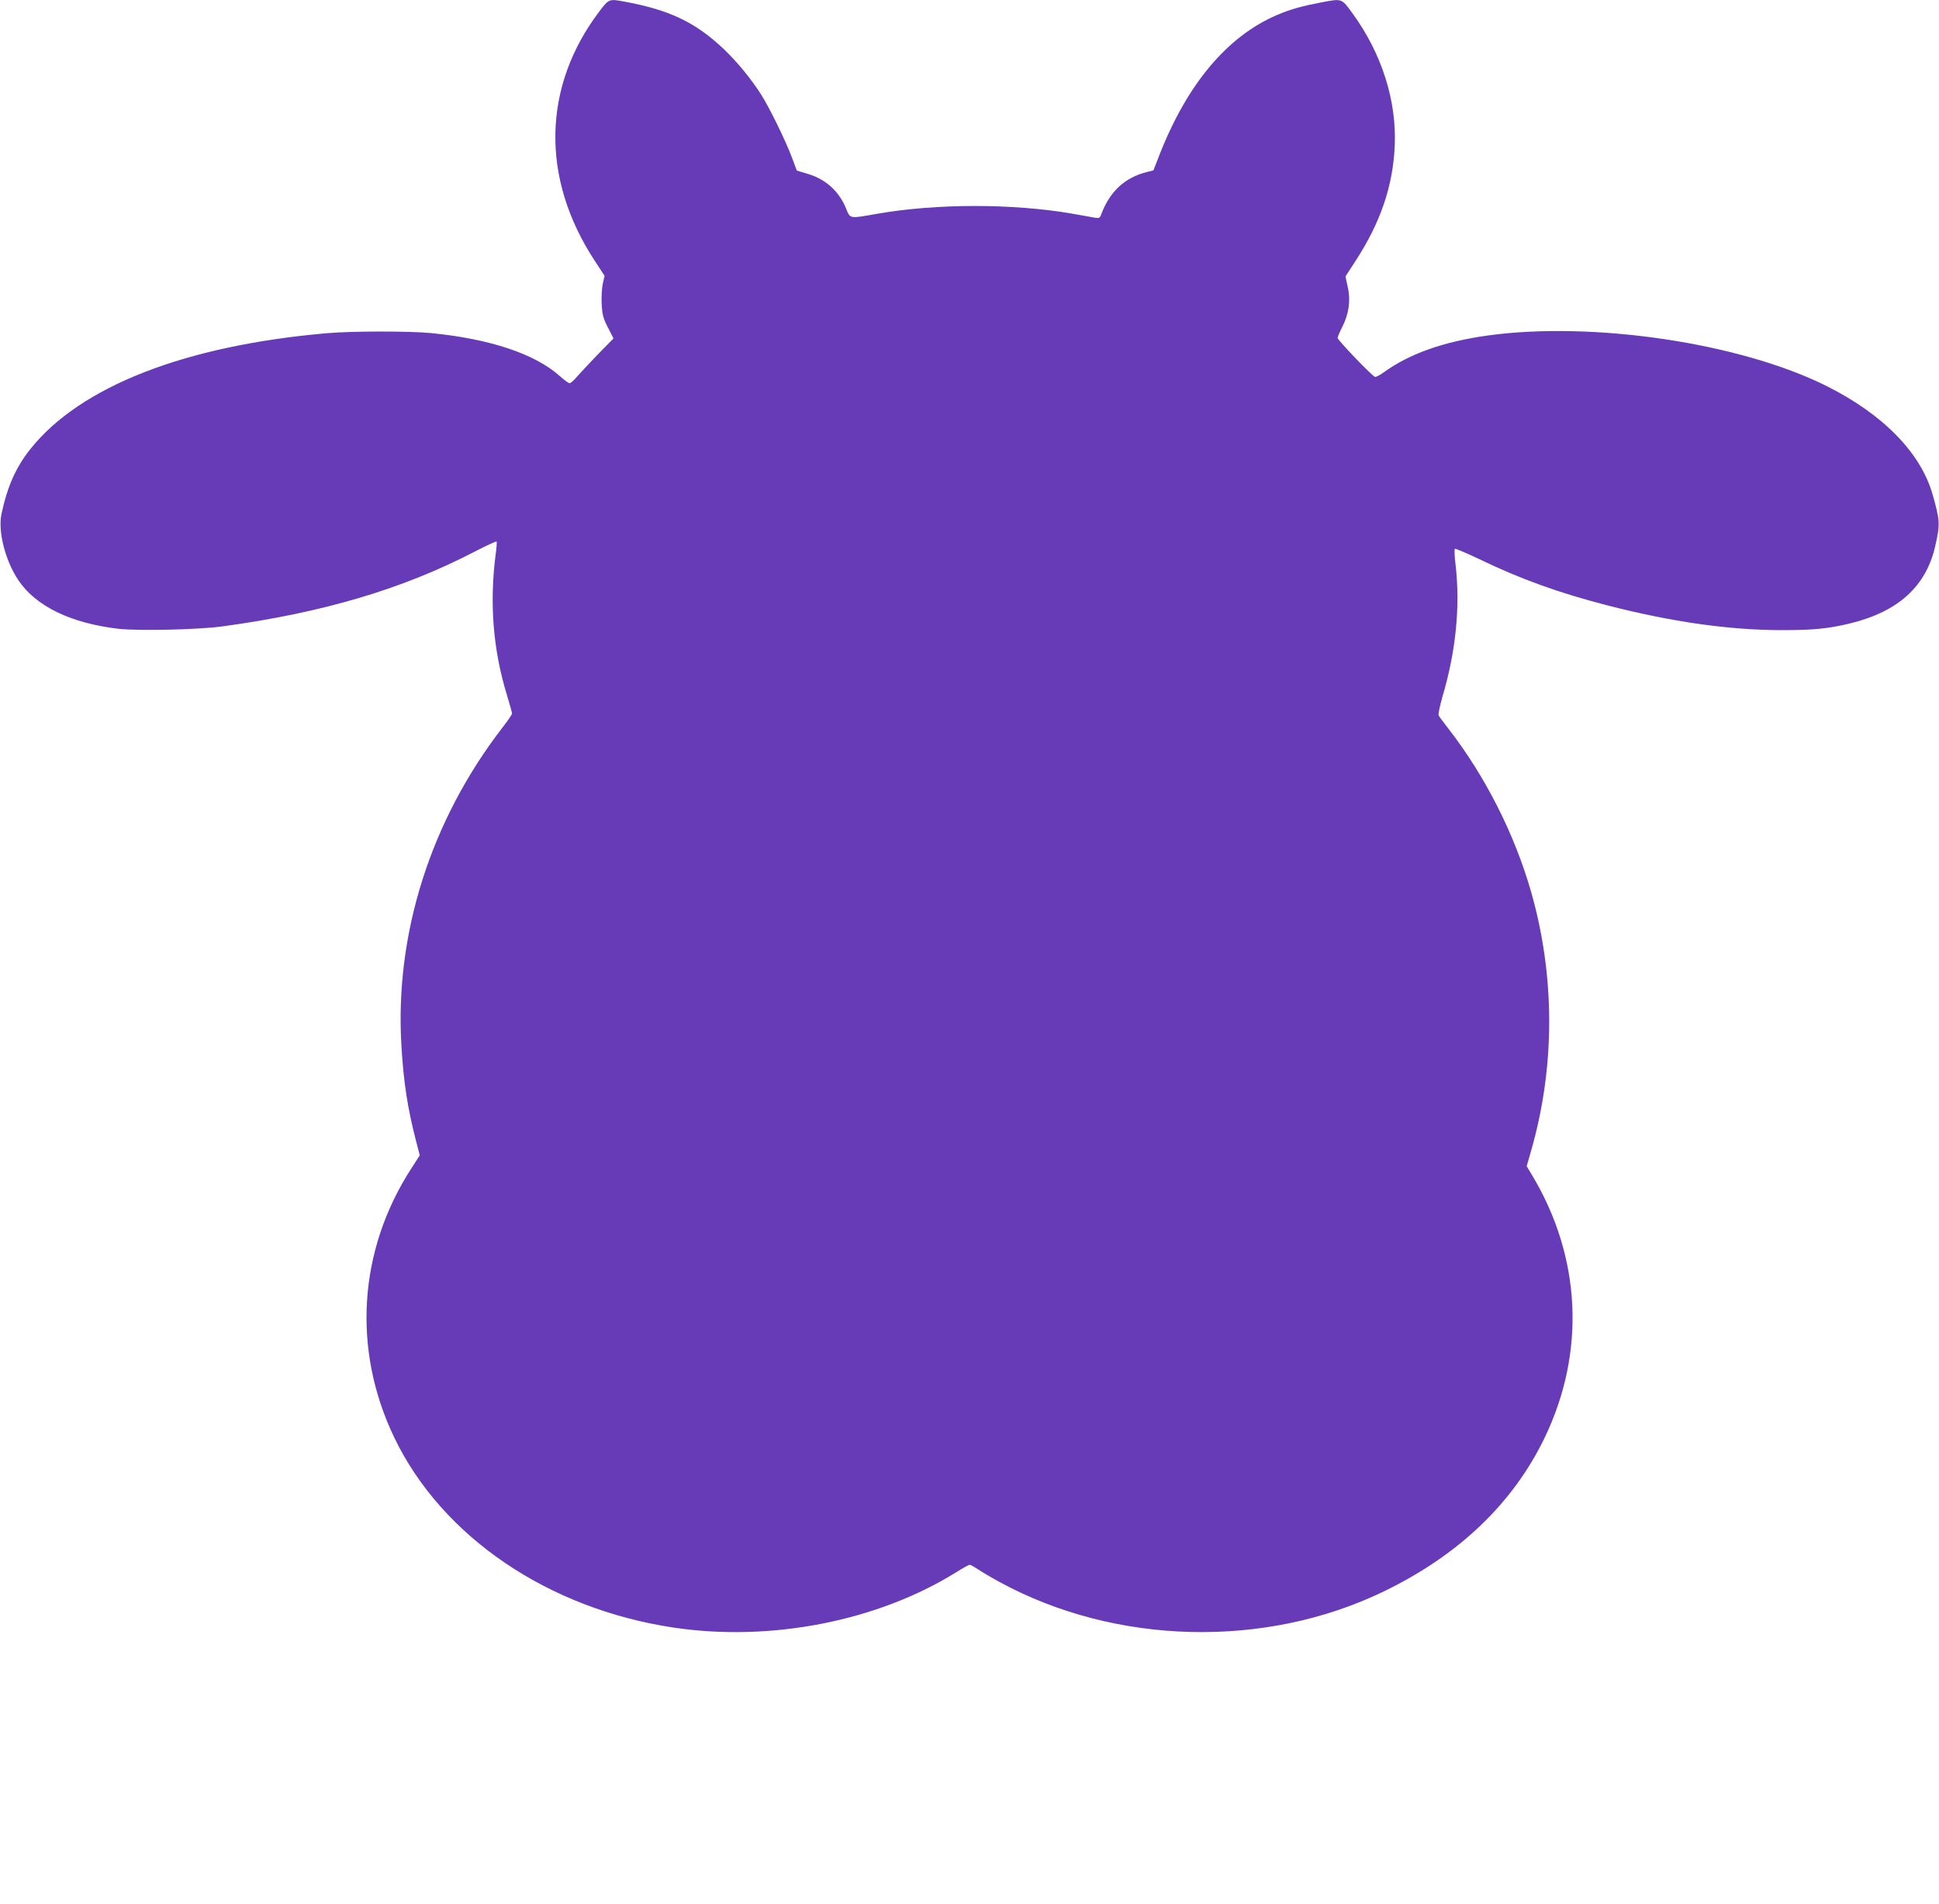
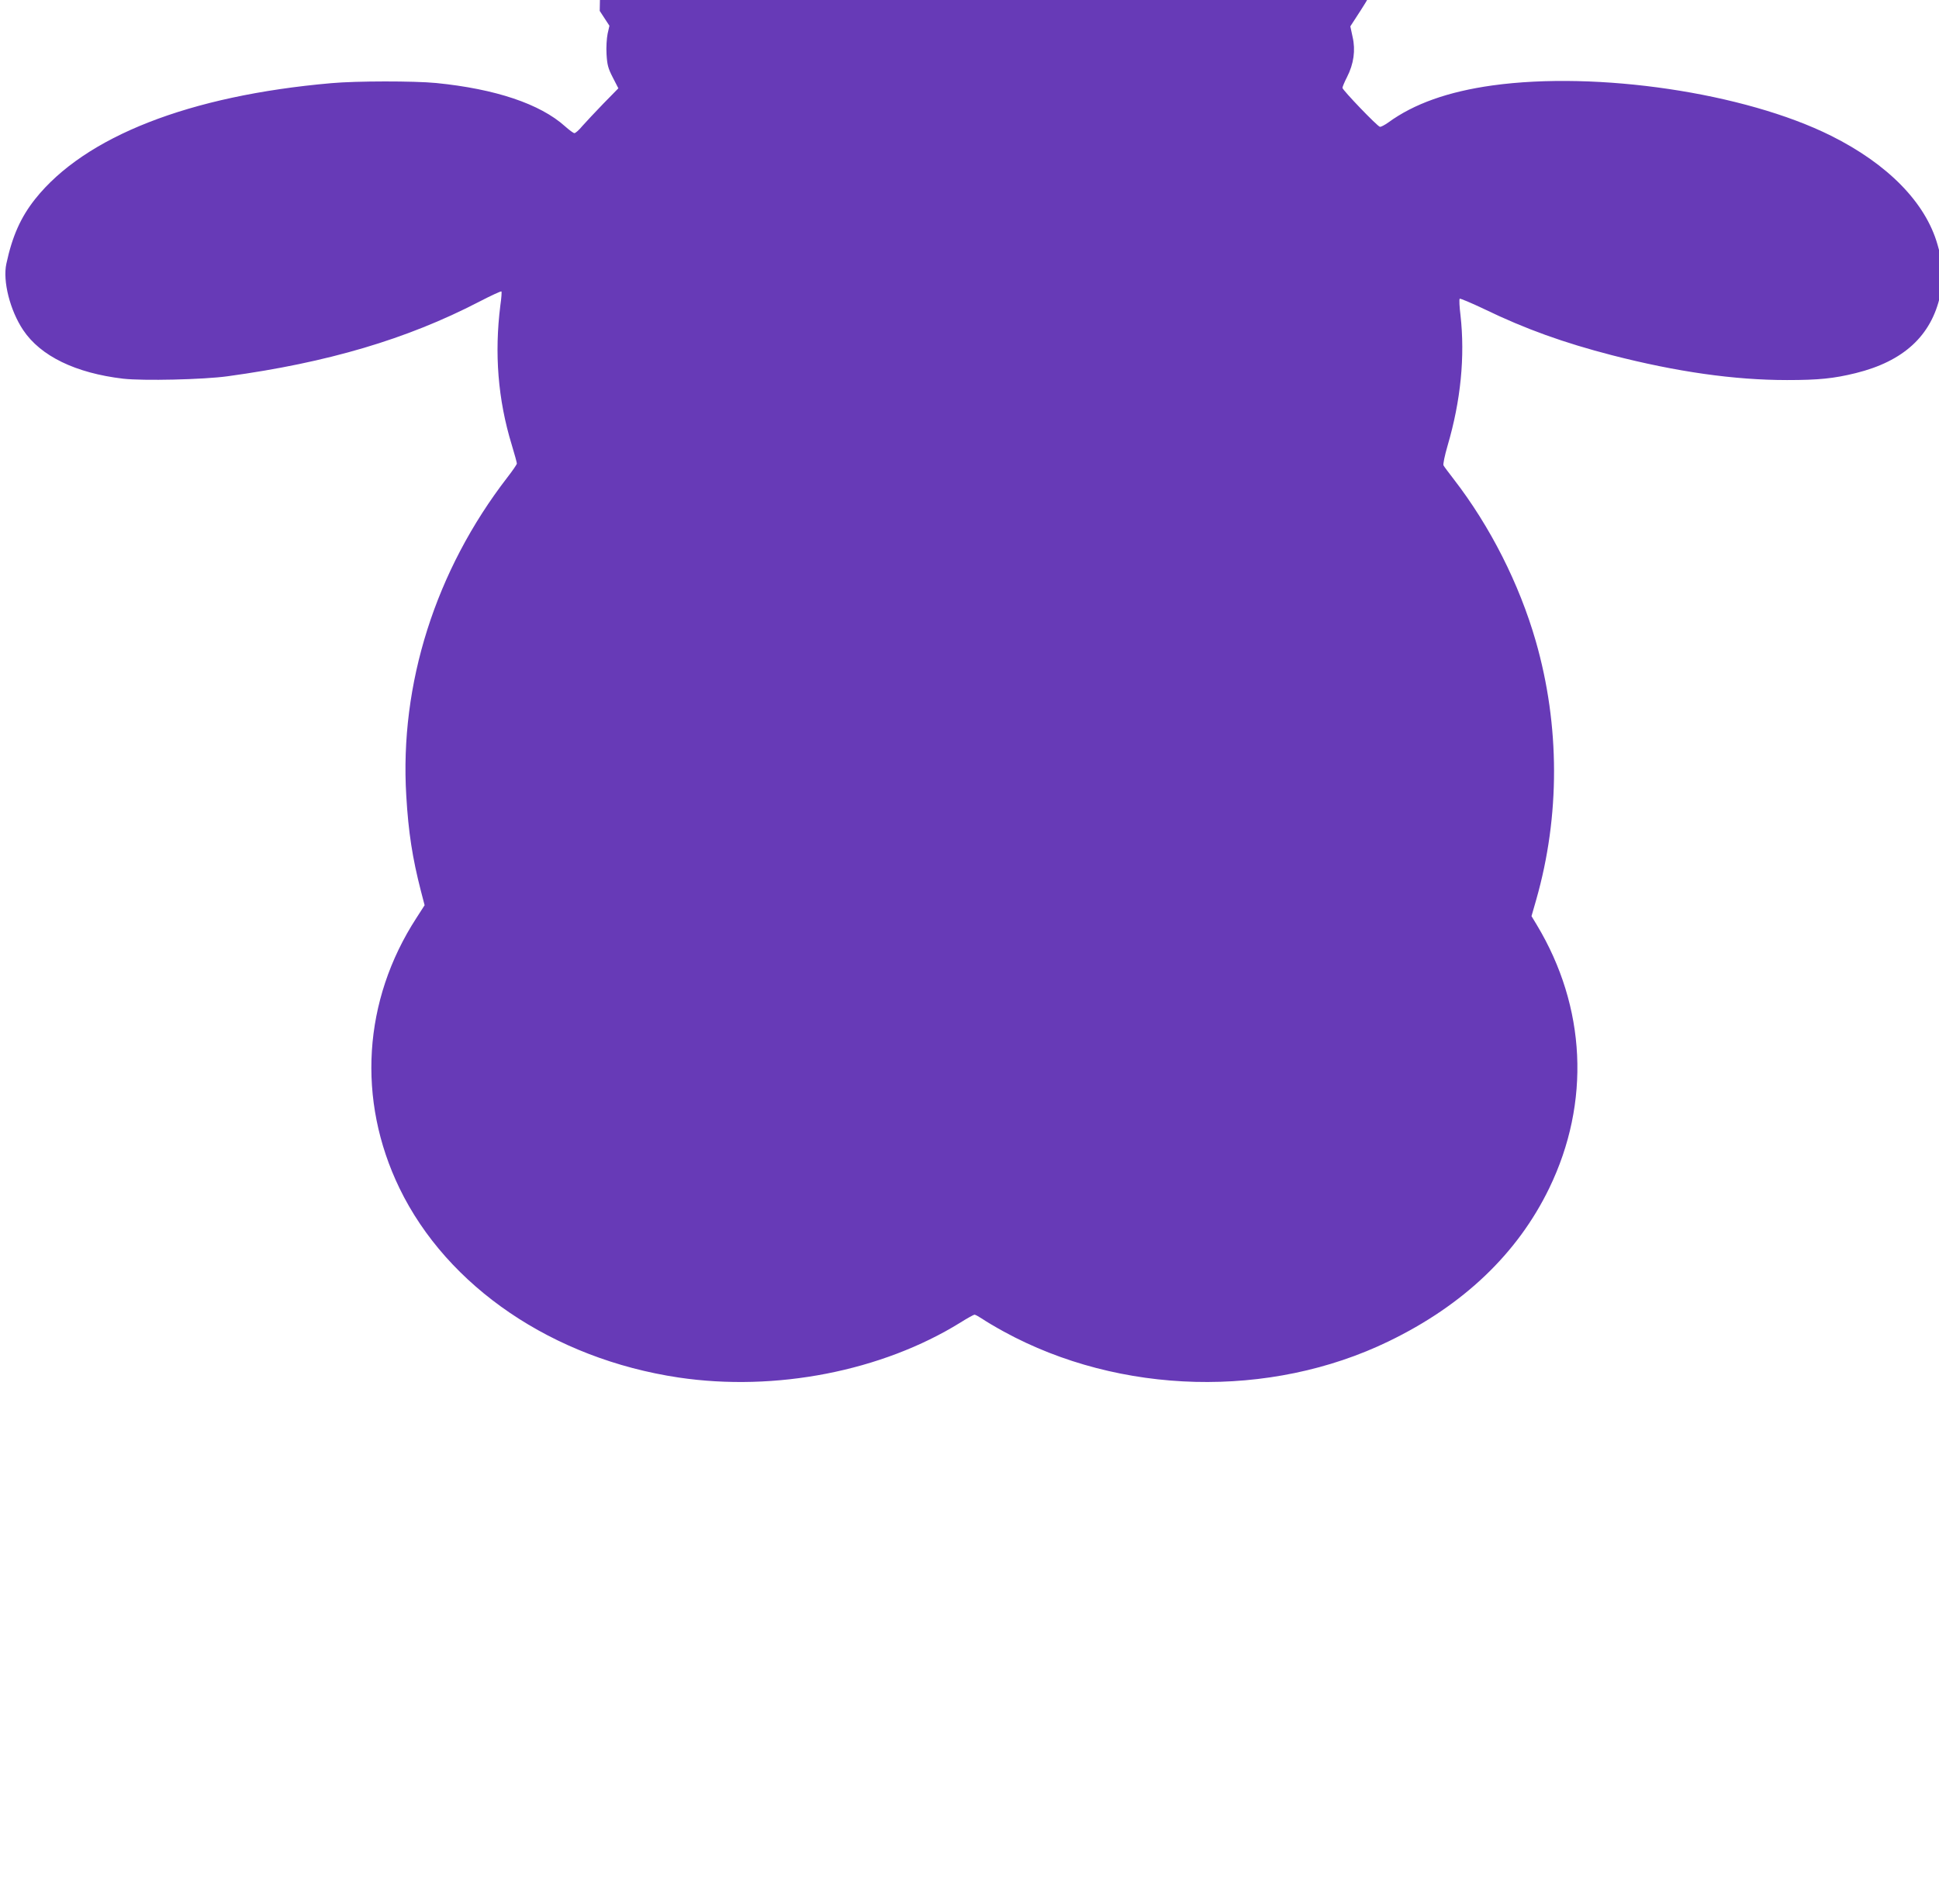
<svg xmlns="http://www.w3.org/2000/svg" version="1.0" width="1280pt" height="1257pt" viewBox="0 0 1280 1257" preserveAspectRatio="xMidYMid meet">
  <g transform="translate(0,1257) scale(0.1,-0.1)" fill="#673ab7" stroke="none">
-     <path d="M3959 12498 c-379 -498 -391 -1105 -32 -1651 l64 -98 -12 -53 c-6 -30 -10 -90 -7 -135 4 -69 10 -93 41 -153 l37 -72 -98 -100 c-54 -56 -116 -122 -139 -148 -22 -27 -46 -48 -53 -48 -7 0 -35 21 -63 46 -164 147 -458 246 -850 285 -145 14 -525 14 -692 -1 -937 -82 -1626 -352 -1955 -765 -95 -120 -151 -245 -190 -427 -25 -114 24 -308 111 -438 115 -172 346 -284 660 -321 132 -15 530 -6 689 16 660 90 1184 245 1659 491 79 41 146 72 149 69 3 -2 0 -44 -7 -92 -40 -318 -16 -622 75 -920 19 -62 34 -118 34 -124 0 -6 -28 -47 -63 -92 -474 -614 -712 -1364 -667 -2102 14 -241 41 -412 96 -626 l25 -96 -54 -84 c-353 -544 -394 -1201 -112 -1784 316 -652 1014 -1126 1843 -1250 639 -95 1342 42 1860 363 46 29 88 52 93 52 6 0 29 -13 52 -28 23 -16 87 -54 142 -84 766 -419 1756 -444 2540 -64 494 239 851 580 1060 1011 274 566 244 1196 -82 1738 l-35 58 31 108 c158 553 157 1151 -3 1708 -109 378 -300 756 -541 1068 -34 44 -65 85 -68 92 -4 6 8 65 27 130 87 296 116 588 85 863 -7 55 -9 103 -5 107 3 3 77 -28 163 -69 273 -132 525 -222 842 -304 428 -110 807 -164 1156 -164 208 0 308 10 454 46 315 78 498 246 557 513 32 140 30 167 -18 336 -79 277 -328 531 -703 718 -570 284 -1542 428 -2235 332 -293 -41 -518 -121 -688 -245 -24 -17 -49 -30 -55 -28 -18 4 -247 243 -247 257 0 6 13 38 30 71 45 88 57 178 37 265 l-15 70 70 108 c161 249 243 488 255 752 14 298 -85 611 -278 876 -73 101 -69 99 -203 74 -135 -26 -207 -46 -296 -84 -325 -139 -587 -449 -770 -908 l-46 -118 -45 -11 c-144 -37 -243 -128 -299 -278 -9 -25 -14 -28 -43 -23 -17 3 -86 15 -152 27 -389 67 -894 67 -1283 -1 -187 -33 -178 -35 -207 35 -46 113 -134 193 -252 228 l-73 22 -36 96 c-43 112 -145 320 -199 405 -66 104 -160 218 -248 302 -187 176 -356 257 -653 312 -103 19 -104 19 -165 -61z" />
+     <path d="M3959 12498 l64 -98 -12 -53 c-6 -30 -10 -90 -7 -135 4 -69 10 -93 41 -153 l37 -72 -98 -100 c-54 -56 -116 -122 -139 -148 -22 -27 -46 -48 -53 -48 -7 0 -35 21 -63 46 -164 147 -458 246 -850 285 -145 14 -525 14 -692 -1 -937 -82 -1626 -352 -1955 -765 -95 -120 -151 -245 -190 -427 -25 -114 24 -308 111 -438 115 -172 346 -284 660 -321 132 -15 530 -6 689 16 660 90 1184 245 1659 491 79 41 146 72 149 69 3 -2 0 -44 -7 -92 -40 -318 -16 -622 75 -920 19 -62 34 -118 34 -124 0 -6 -28 -47 -63 -92 -474 -614 -712 -1364 -667 -2102 14 -241 41 -412 96 -626 l25 -96 -54 -84 c-353 -544 -394 -1201 -112 -1784 316 -652 1014 -1126 1843 -1250 639 -95 1342 42 1860 363 46 29 88 52 93 52 6 0 29 -13 52 -28 23 -16 87 -54 142 -84 766 -419 1756 -444 2540 -64 494 239 851 580 1060 1011 274 566 244 1196 -82 1738 l-35 58 31 108 c158 553 157 1151 -3 1708 -109 378 -300 756 -541 1068 -34 44 -65 85 -68 92 -4 6 8 65 27 130 87 296 116 588 85 863 -7 55 -9 103 -5 107 3 3 77 -28 163 -69 273 -132 525 -222 842 -304 428 -110 807 -164 1156 -164 208 0 308 10 454 46 315 78 498 246 557 513 32 140 30 167 -18 336 -79 277 -328 531 -703 718 -570 284 -1542 428 -2235 332 -293 -41 -518 -121 -688 -245 -24 -17 -49 -30 -55 -28 -18 4 -247 243 -247 257 0 6 13 38 30 71 45 88 57 178 37 265 l-15 70 70 108 c161 249 243 488 255 752 14 298 -85 611 -278 876 -73 101 -69 99 -203 74 -135 -26 -207 -46 -296 -84 -325 -139 -587 -449 -770 -908 l-46 -118 -45 -11 c-144 -37 -243 -128 -299 -278 -9 -25 -14 -28 -43 -23 -17 3 -86 15 -152 27 -389 67 -894 67 -1283 -1 -187 -33 -178 -35 -207 35 -46 113 -134 193 -252 228 l-73 22 -36 96 c-43 112 -145 320 -199 405 -66 104 -160 218 -248 302 -187 176 -356 257 -653 312 -103 19 -104 19 -165 -61z" />
  </g>
</svg>